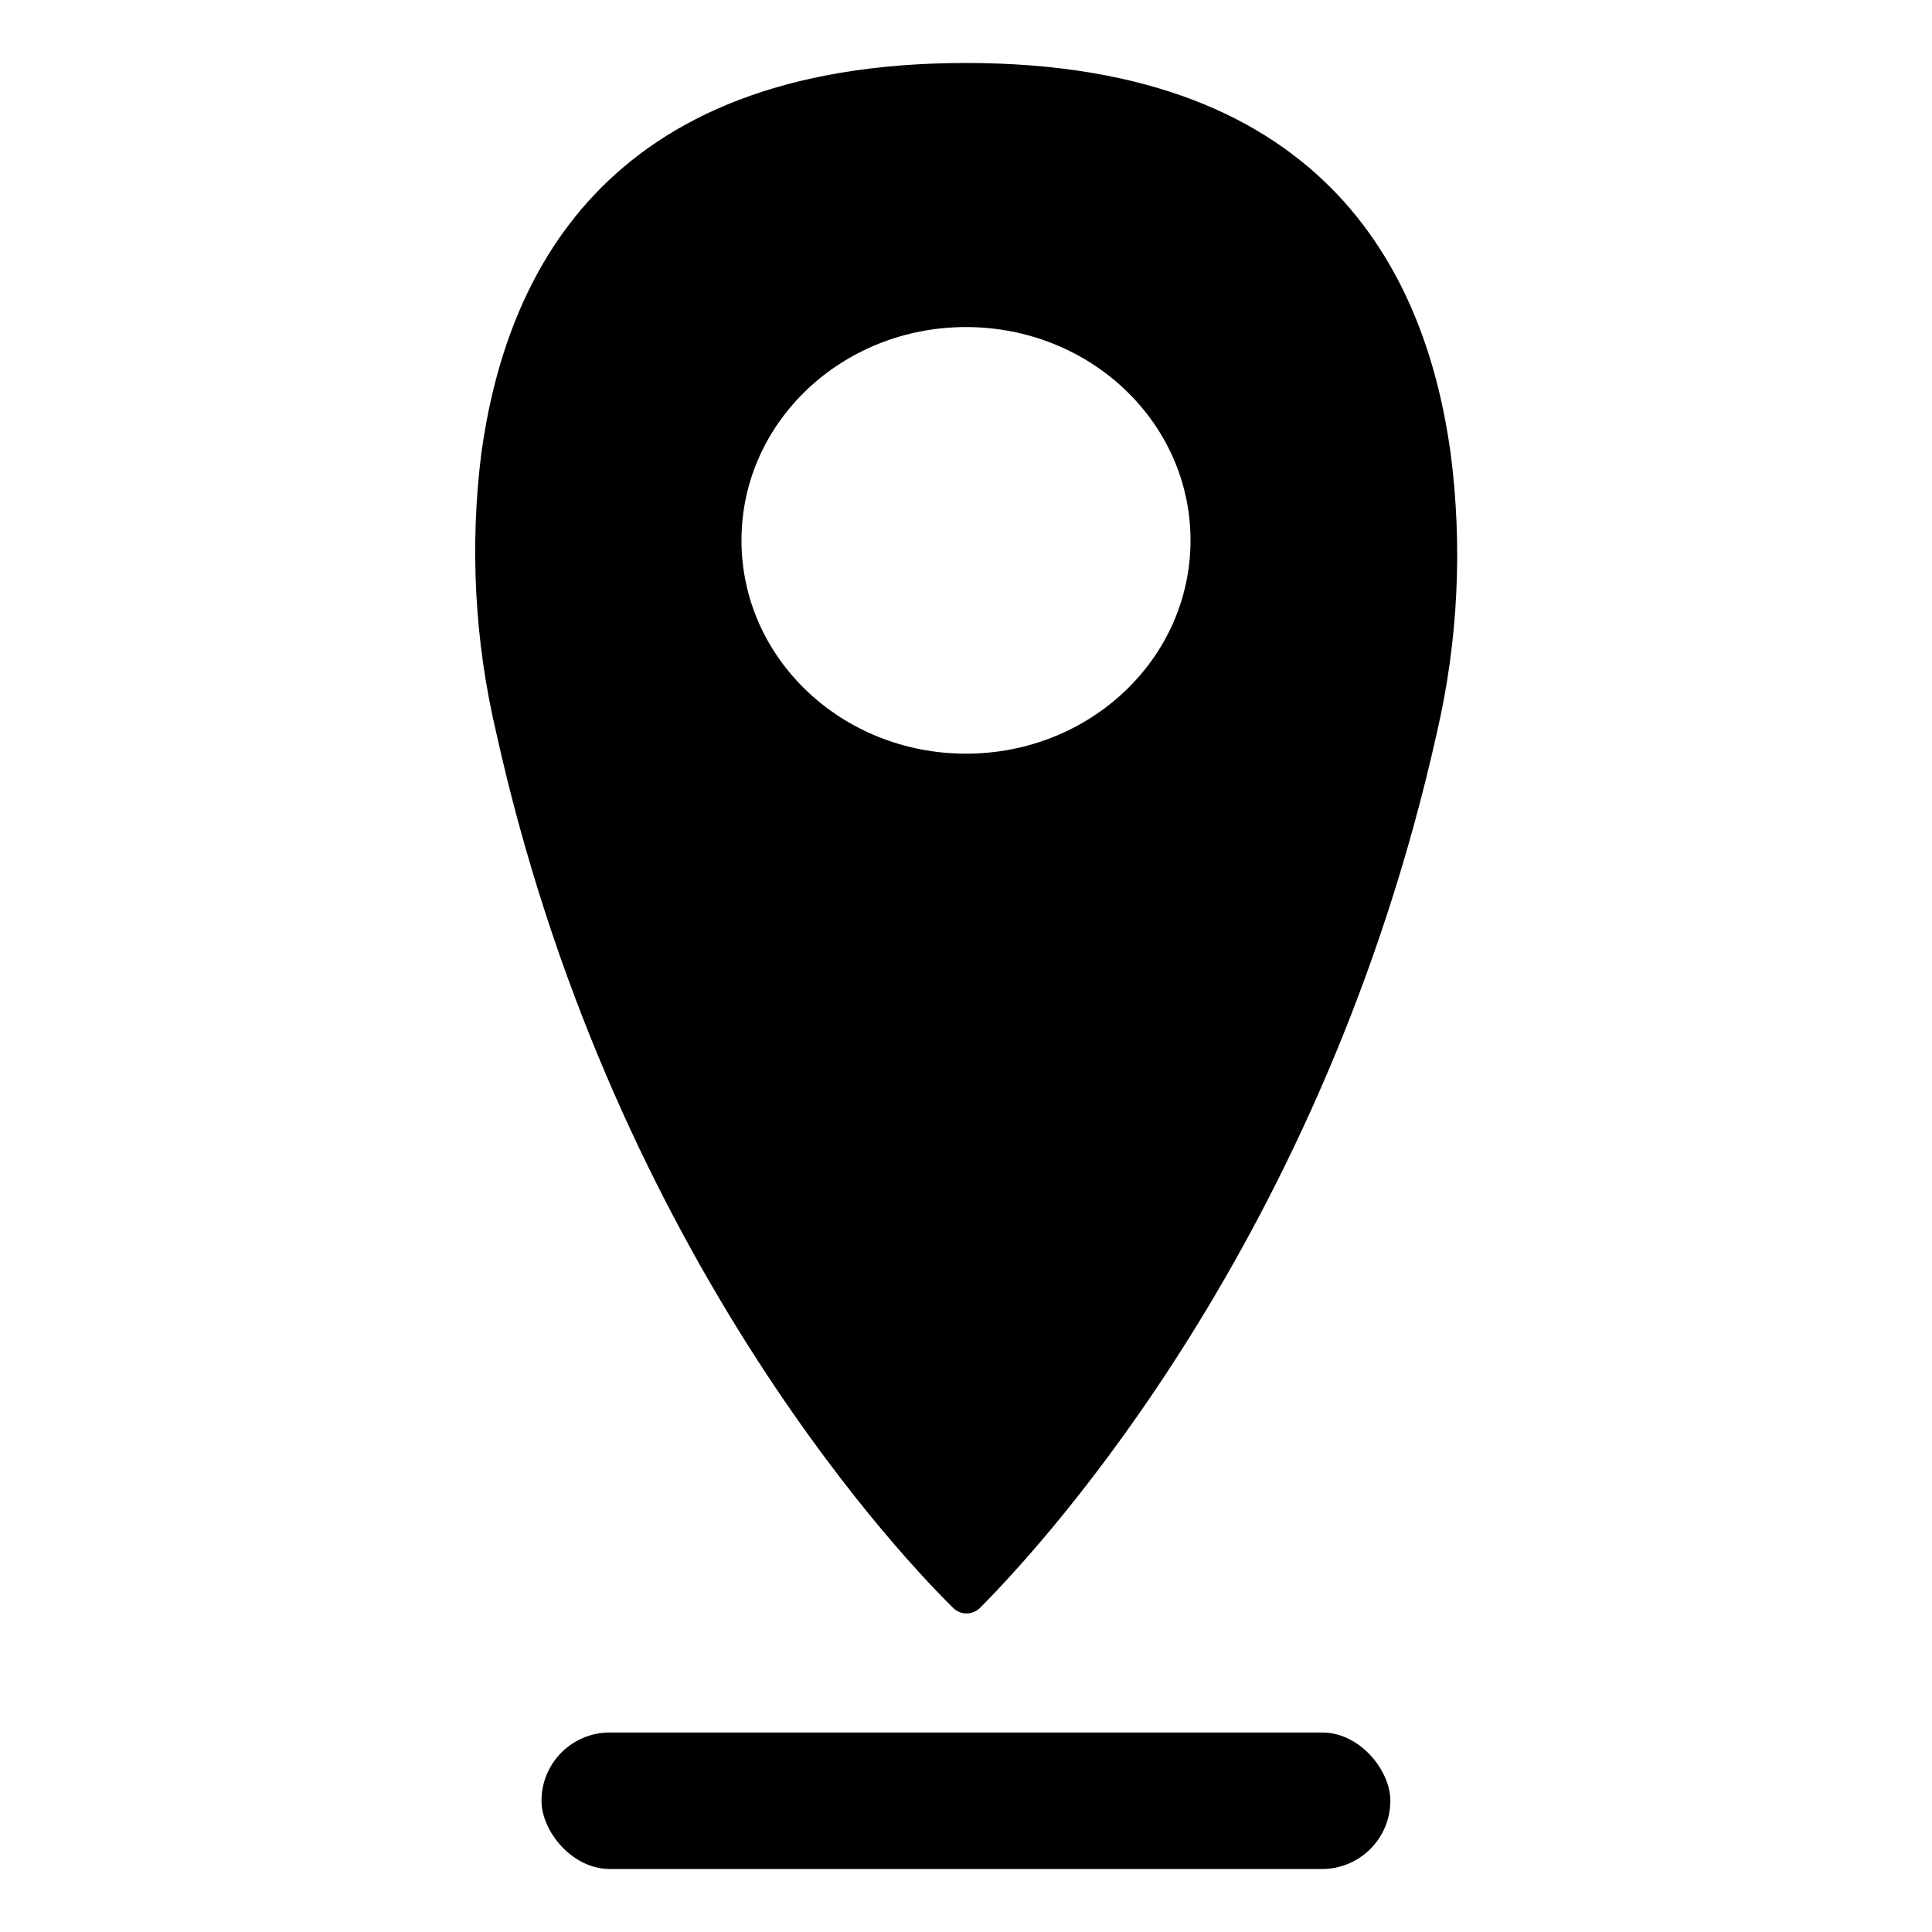
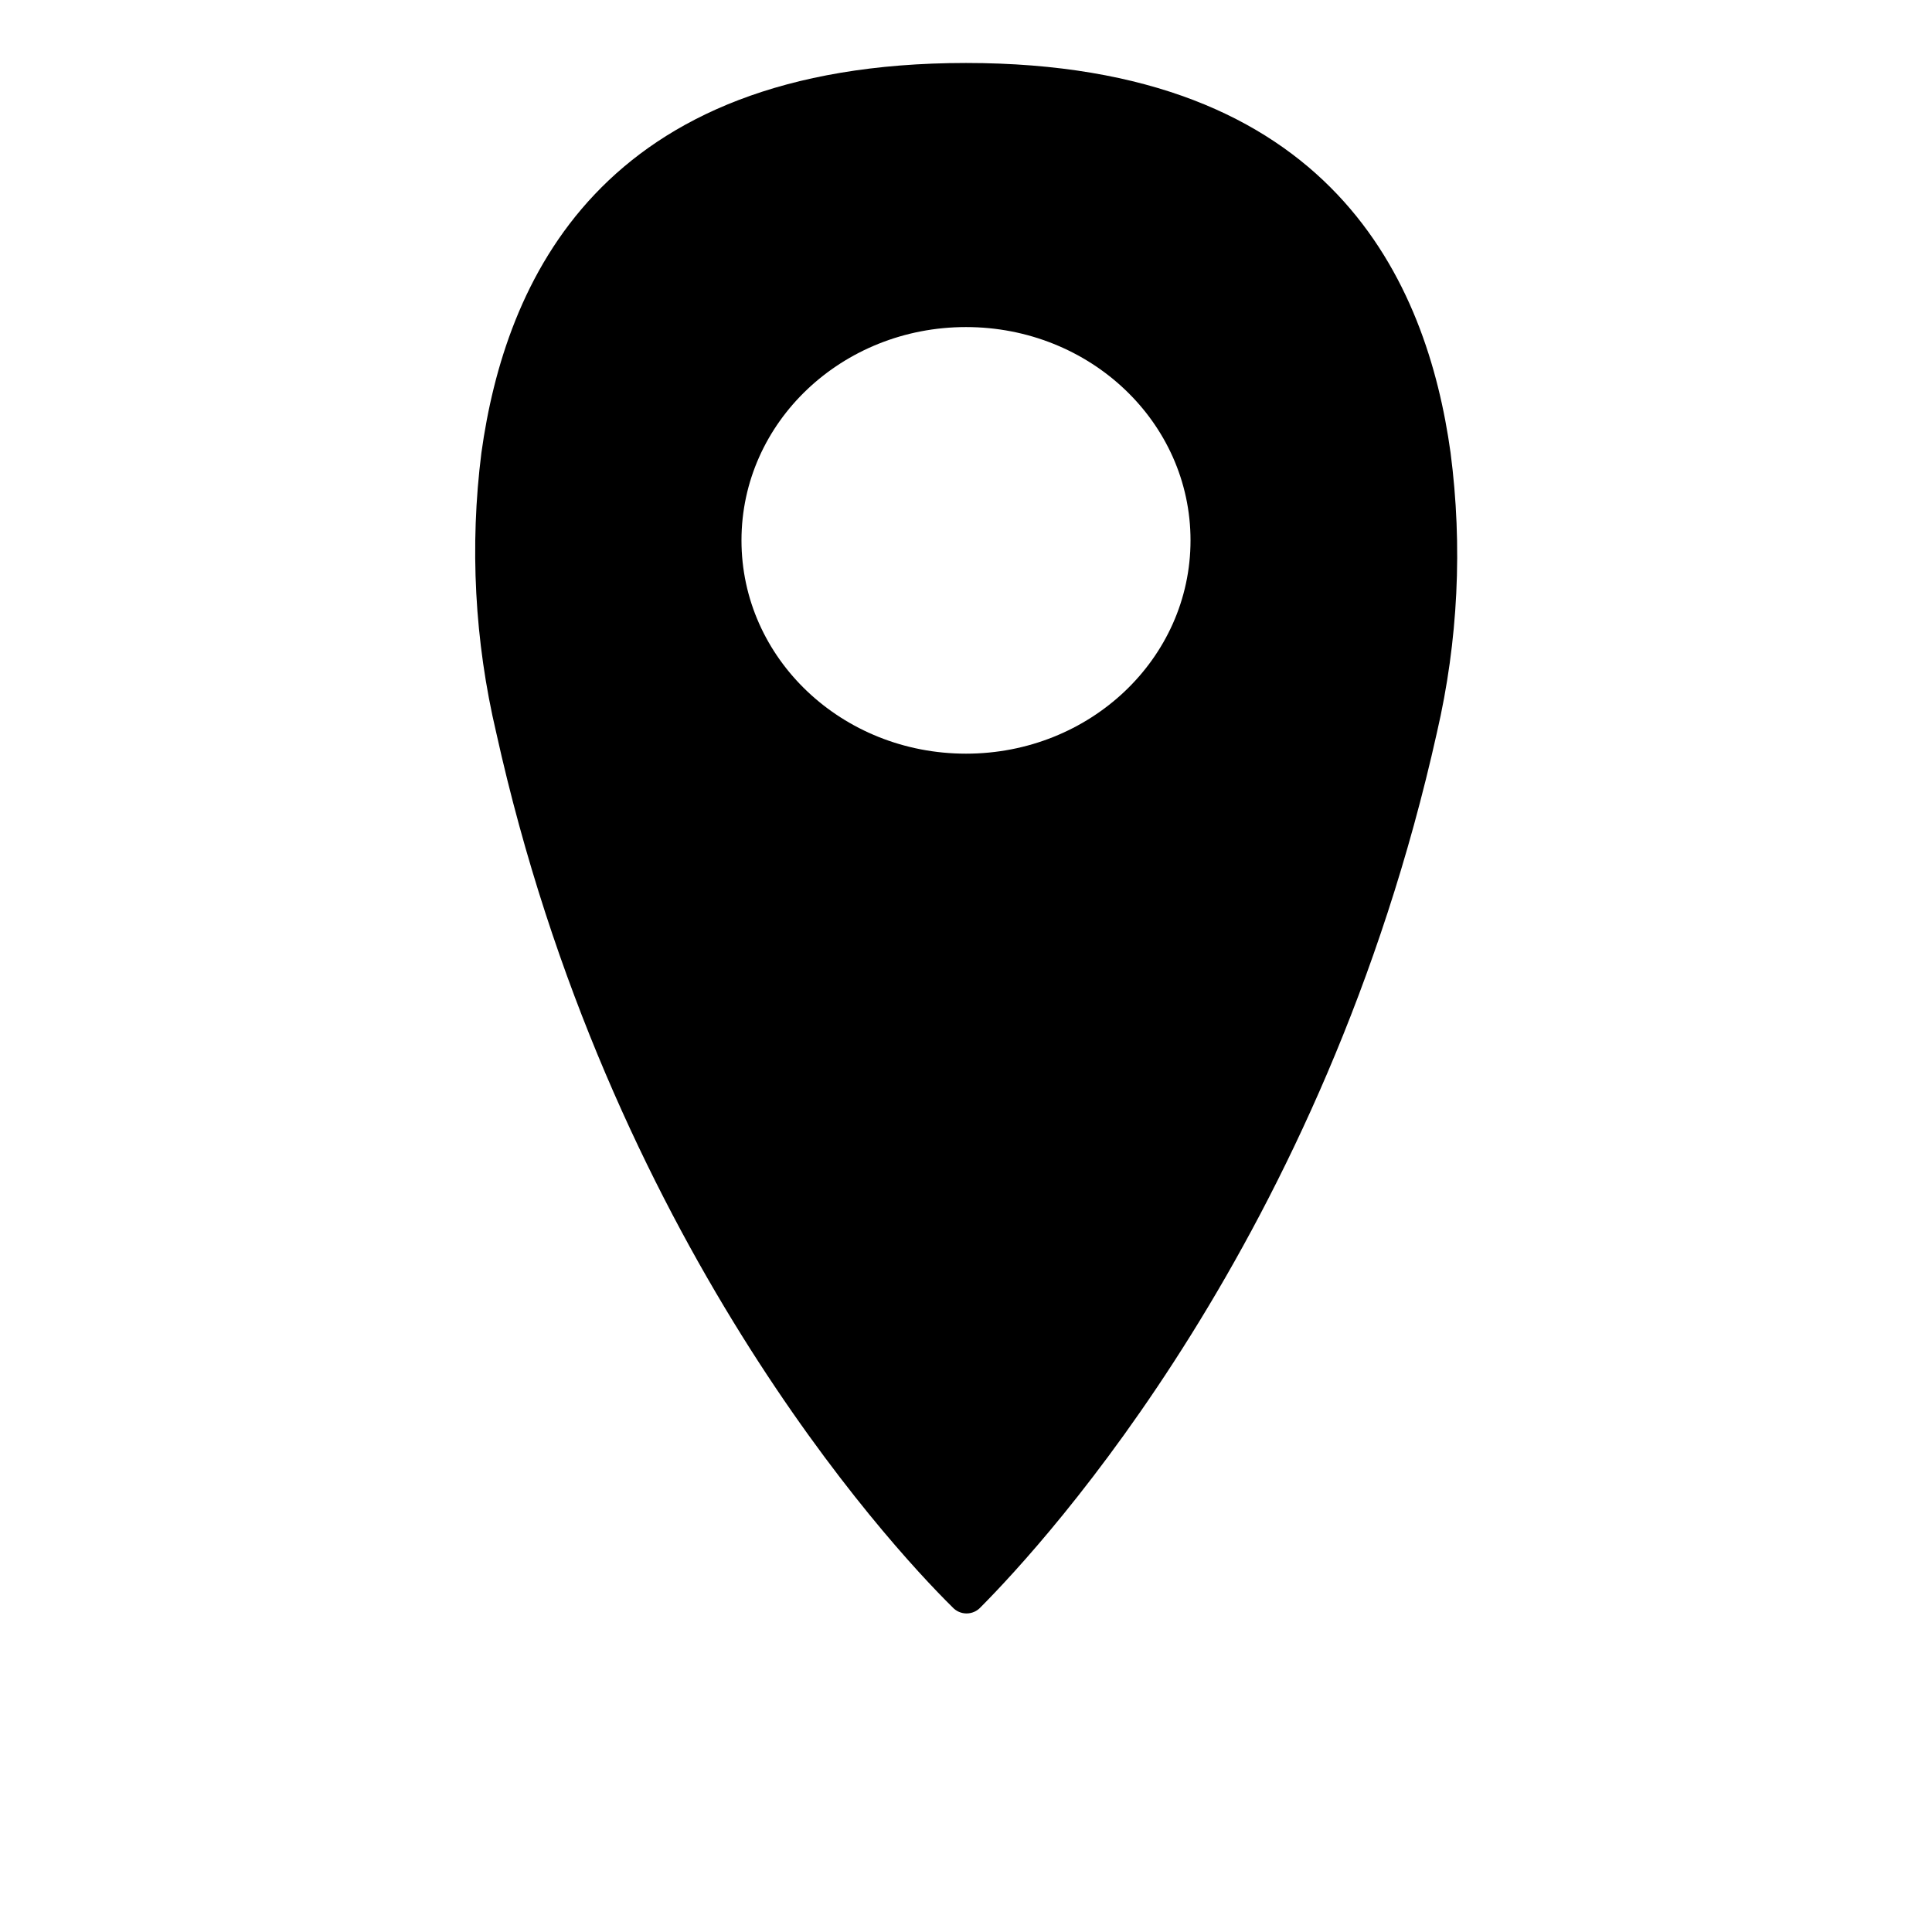
<svg xmlns="http://www.w3.org/2000/svg" fill="#000000" width="800px" height="800px" version="1.1" viewBox="144 144 512 512">
  <g>
    <path d="m400 160.69c-97.387 0-122.18 58.395-128.42 103.28-3.133 24.773-1.801 49.91 3.93 74.211 29.727 134.06 103.33 214.42 120.91 231.75 0.953 1.051 2.309 1.648 3.727 1.648 1.422 0 2.773-0.598 3.731-1.648 17.383-17.48 91.039-97.84 120.91-231.75 5.629-24.32 6.856-49.453 3.625-74.211-6.246-44.887-31.031-103.28-128.42-103.28zm0 183.04c-32.848 0-59.5-25.191-59.5-56.527 0-31.336 26.648-56.527 59.5-56.527 32.848 0 59.5 25.191 59.5 56.527 0 31.336-26.652 56.527-59.5 56.527z" />
-     <path d="m305.59 603.13h188.78c9.988 0 18.086 9.988 18.086 18.086 0 9.988-8.098 18.086-18.086 18.086h-188.78c-9.988 0-18.086-9.988-18.086-18.086 0-9.988 8.098-18.086 18.086-18.086z" />
  </g>
</svg>